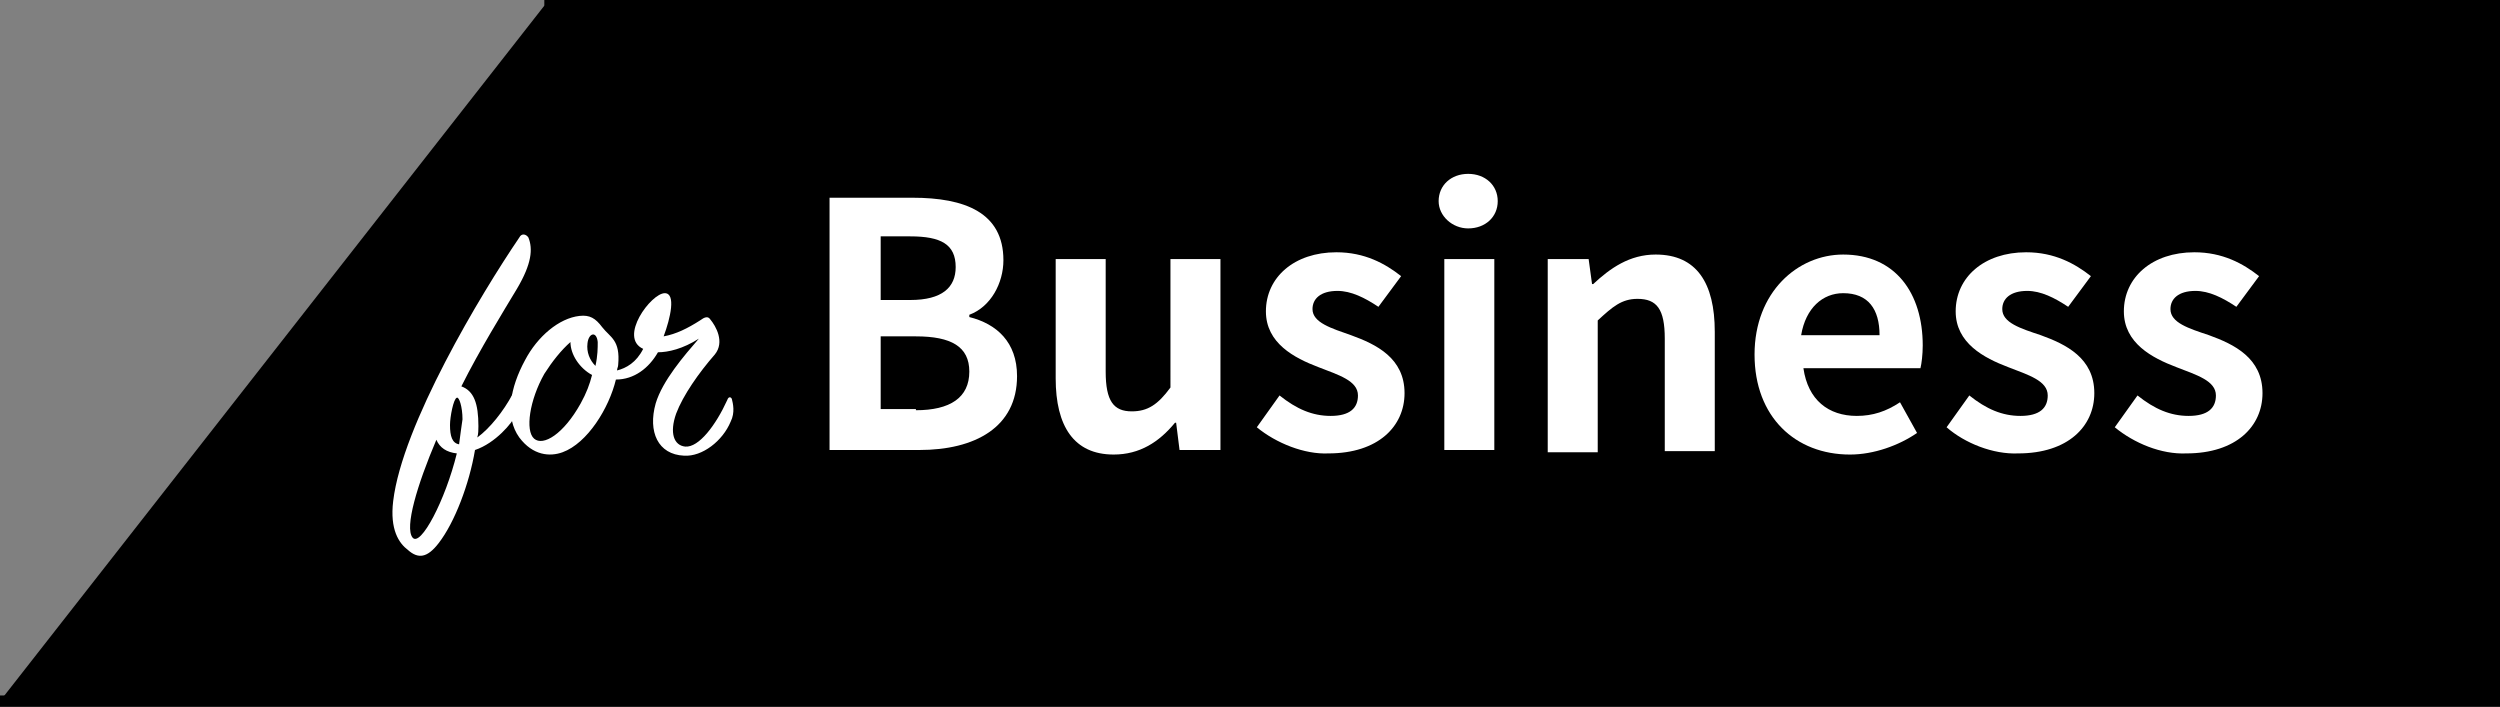
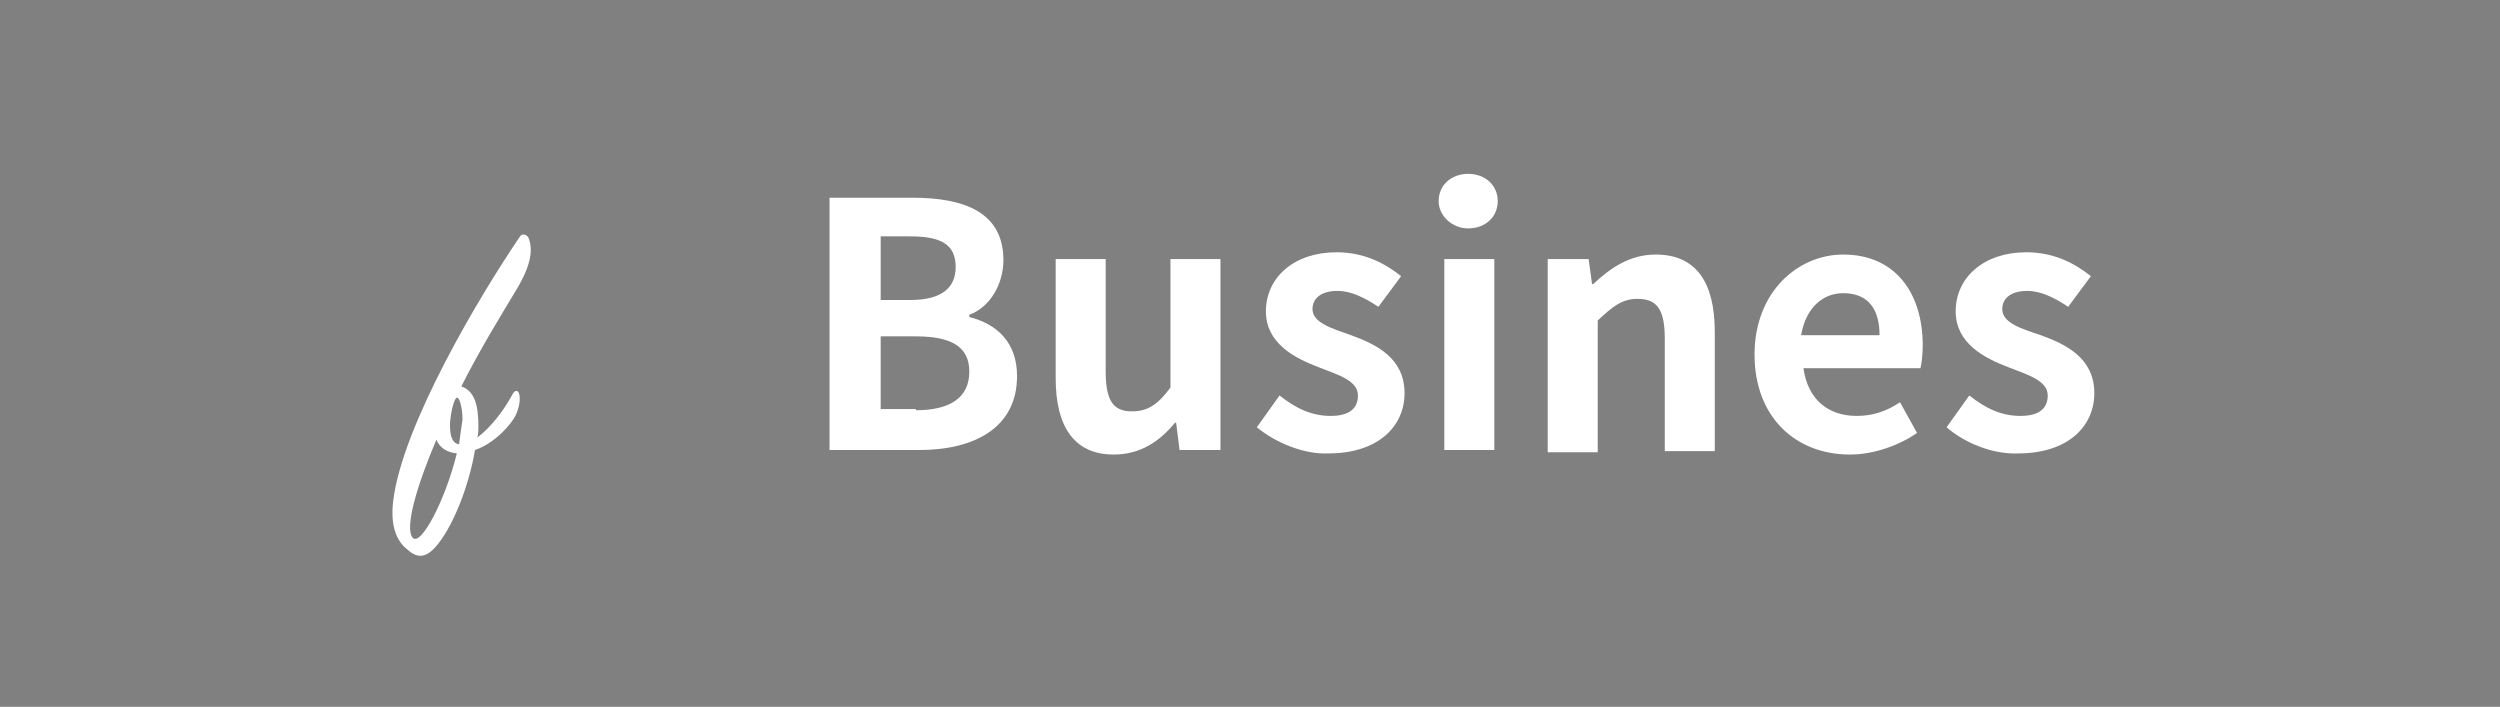
<svg xmlns="http://www.w3.org/2000/svg" version="1.1" id="レイヤー_1" x="0px" y="0px" viewBox="0 0 220 62.2" style="enable-background:new 0 0 220 62.2;" xml:space="preserve">
  <rect x="0" y="0" width="220" height="62.2" fill="#808080" stroke="none" />
  <style type="text/css">
	.st0{fill:#000000;stroke:#000000;stroke-miterlimit:10;}
	.st1{fill:#ffffff;}
	.st2{fill:#48A636;stroke:#000000;stroke-miterlimit:10;}
	.st3{fill:#FFFFFF;}
	.st4{fill:#C39514;stroke:#000000;stroke-miterlimit:10;}
</style>
  <g>
-     <polyline class="st0" points="0,61.7 219.5,61.7 219.5,0.5 47.9,0.5  " />
    <g>
      <path class="st1" d="M42.1,37.5c0,0.3,0,0.7-0.1,1c1.1-0.8,2.3-2.3,3.1-3.8c0.2-0.4,0.5-0.4,0.6,0c0.1,0.5,0,1.1-0.3,1.8    c-0.3,0.7-1.8,2.5-3.6,3.1c-0.5,3-1.8,6.4-3.2,8.2c-1,1.3-1.8,1.4-2.7,0.6c-0.8-0.6-1.6-1.8-1.3-4.3c0.8-6.7,7.7-18.2,11.1-23.2    c0.2-0.4,0.6-0.3,0.8,0c0.4,1,0.3,2.3-1,4.5c-1.2,2-3.3,5.4-4.9,8.6C41.7,34.4,42.1,35.5,42.1,37.5z M36.3,47.3    c0.7,0.9,2.9-3.3,3.9-7.4c-0.9-0.1-1.5-0.5-1.8-1.2C36.7,42.7,35.6,46.4,36.3,47.3z M40.7,36.9c0-1.1-0.3-2-0.5-1.9    c-0.3,0.1-0.6,1.7-0.6,2.4c0,1,0.2,1.6,0.8,1.7C40.5,38.3,40.6,37.6,40.7,36.9z" />
-       <path class="st1" d="M60.2,40.1C57.9,40,57,38,57.7,35.5c0.6-2,2.5-4.2,3.8-5.7c-1.4,0.9-2.7,1.2-3.6,1.2    c-0.8,1.4-2.1,2.4-3.7,2.4c-0.6,2.5-2.5,5.6-4.7,6.4c-1.1,0.4-2.6,0.3-3.8-1.3c-1.3-1.8-0.8-4.4,0.5-6.8c1.1-2.1,3-3.7,4.8-3.9    c0.9-0.1,1.4,0.2,2,1c0.7,0.9,1.6,1.1,1.4,3.3c0,0.2-0.1,0.3-0.1,0.5c0.8-0.2,1.7-0.7,2.3-1.9c-2.2-1,0.7-4.9,1.9-4.9    c1,0,0.5,2.2-0.1,3.8c1.1-0.2,2.1-0.7,3.2-1.4c0.4-0.3,0.7-0.4,0.9-0.1c0.5,0.6,1.3,2,0.4,3.1c-1.4,1.6-2.8,3.6-3.4,5.2    c-0.6,1.7-0.2,2.8,0.8,2.9c1.2,0.1,2.7-1.9,3.7-4.1c0.1-0.3,0.3-0.3,0.4-0.1c0.1,0.4,0.3,1.2-0.1,2C63.6,38.8,61.8,40.2,60.2,40.1    z M50.2,30.1c-0.8,0.7-1.6,1.7-2.3,2.8c-1.3,2.3-1.7,5-0.9,5.7c0.8,0.7,2.6-0.4,4.1-3.1c0.5-0.9,0.8-1.7,1-2.5    C51,32.4,50.2,31.2,50.2,30.1z M52.6,30.1c-0.1-1-0.8-0.8-0.9,0.1c-0.1,0.8,0.2,1.5,0.7,2C52.6,31.3,52.6,30.6,52.6,30.1z" />
      <path class="st1" d="M73,17.4h7.3c4.6,0,8,1.3,8,5.5c0,2-1.1,4.1-3,4.8v0.2c2.4,0.6,4.2,2.2,4.2,5.2c0,4.5-3.7,6.5-8.6,6.5H73    V17.4z M80.1,26.4c2.8,0,4-1.1,4-2.9c0-2-1.3-2.7-4-2.7h-2.6v5.6H80.1z M80.6,36.1c3,0,4.7-1.1,4.7-3.4c0-2.2-1.6-3.1-4.7-3.1    h-3.1v6.4H80.6z" />
      <path class="st1" d="M92.9,33.3V22.8h4.4v9.9c0,2.6,0.7,3.5,2.3,3.5c1.4,0,2.3-0.6,3.4-2.1V22.8h4.4v16.8h-3.6l-0.3-2.4h-0.1    c-1.4,1.7-3.1,2.8-5.4,2.8C94.5,40,92.9,37.5,92.9,33.3z" />
      <path class="st1" d="M110.6,37.6l2-2.8c1.5,1.2,2.9,1.8,4.5,1.8c1.7,0,2.4-0.7,2.4-1.8c0-1.3-1.7-1.8-3.5-2.5    c-2.1-0.8-4.6-2.1-4.6-4.9c0-3,2.5-5.2,6.2-5.2c2.5,0,4.3,1,5.7,2.1l-2,2.7c-1.2-0.8-2.4-1.4-3.6-1.4c-1.5,0-2.2,0.7-2.2,1.6    c0,1.2,1.7,1.7,3.4,2.3c2.2,0.8,4.7,2,4.7,5.1c0,2.9-2.3,5.3-6.7,5.3C114.8,40,112.3,39,110.6,37.6z" />
      <path class="st1" d="M126.6,17.7c0-1.4,1.1-2.4,2.6-2.4c1.5,0,2.6,1,2.6,2.4c0,1.4-1.1,2.4-2.6,2.4    C127.8,20.1,126.6,19,126.6,17.7z M127.1,22.8h4.4v16.8h-4.4V22.8z" />
      <path class="st1" d="M136.2,22.8h3.6l0.3,2.2h0.1c1.5-1.4,3.2-2.6,5.5-2.6c3.6,0,5.2,2.5,5.2,6.8v10.5h-4.4v-9.9    c0-2.6-0.7-3.5-2.4-3.5c-1.4,0-2.2,0.7-3.5,1.9v11.6h-4.4V22.8z" />
      <path class="st1" d="M154.4,31.2c0-5.5,3.8-8.8,7.8-8.8c4.6,0,7,3.4,7,8c0,0.8-0.1,1.6-0.2,2h-10.3c0.4,2.8,2.2,4.2,4.7,4.2    c1.4,0,2.6-0.4,3.8-1.2l1.5,2.7c-1.6,1.1-3.8,1.9-5.9,1.9C158,40,154.4,36.7,154.4,31.2z M165.4,29.5c0-2.3-1-3.7-3.2-3.7    c-1.8,0-3.3,1.3-3.7,3.7H165.4z" />
      <path class="st1" d="M171.3,37.6l2-2.8c1.5,1.2,2.9,1.8,4.5,1.8c1.7,0,2.4-0.7,2.4-1.8c0-1.3-1.7-1.8-3.5-2.5    c-2.1-0.8-4.6-2.1-4.6-4.9c0-3,2.5-5.2,6.2-5.2c2.5,0,4.3,1,5.7,2.1l-2,2.7c-1.2-0.8-2.4-1.4-3.6-1.4c-1.5,0-2.2,0.7-2.2,1.6    c0,1.2,1.6,1.7,3.4,2.3c2.2,0.8,4.7,2,4.7,5.1c0,2.9-2.3,5.3-6.7,5.3C175.4,40,172.9,39,171.3,37.6z" />
-       <path class="st1" d="M186.1,37.6l2-2.8c1.5,1.2,2.9,1.8,4.5,1.8c1.7,0,2.4-0.7,2.4-1.8c0-1.3-1.7-1.8-3.5-2.5    c-2.1-0.8-4.6-2.1-4.6-4.9c0-3,2.5-5.2,6.2-5.2c2.5,0,4.3,1,5.7,2.1l-2,2.7c-1.2-0.8-2.4-1.4-3.6-1.4c-1.5,0-2.2,0.7-2.2,1.6    c0,1.2,1.6,1.7,3.4,2.3c2.2,0.8,4.7,2,4.7,5.1c0,2.9-2.3,5.3-6.7,5.3C190.2,40,187.8,39,186.1,37.6z" />
    </g>
  </g>
</svg>